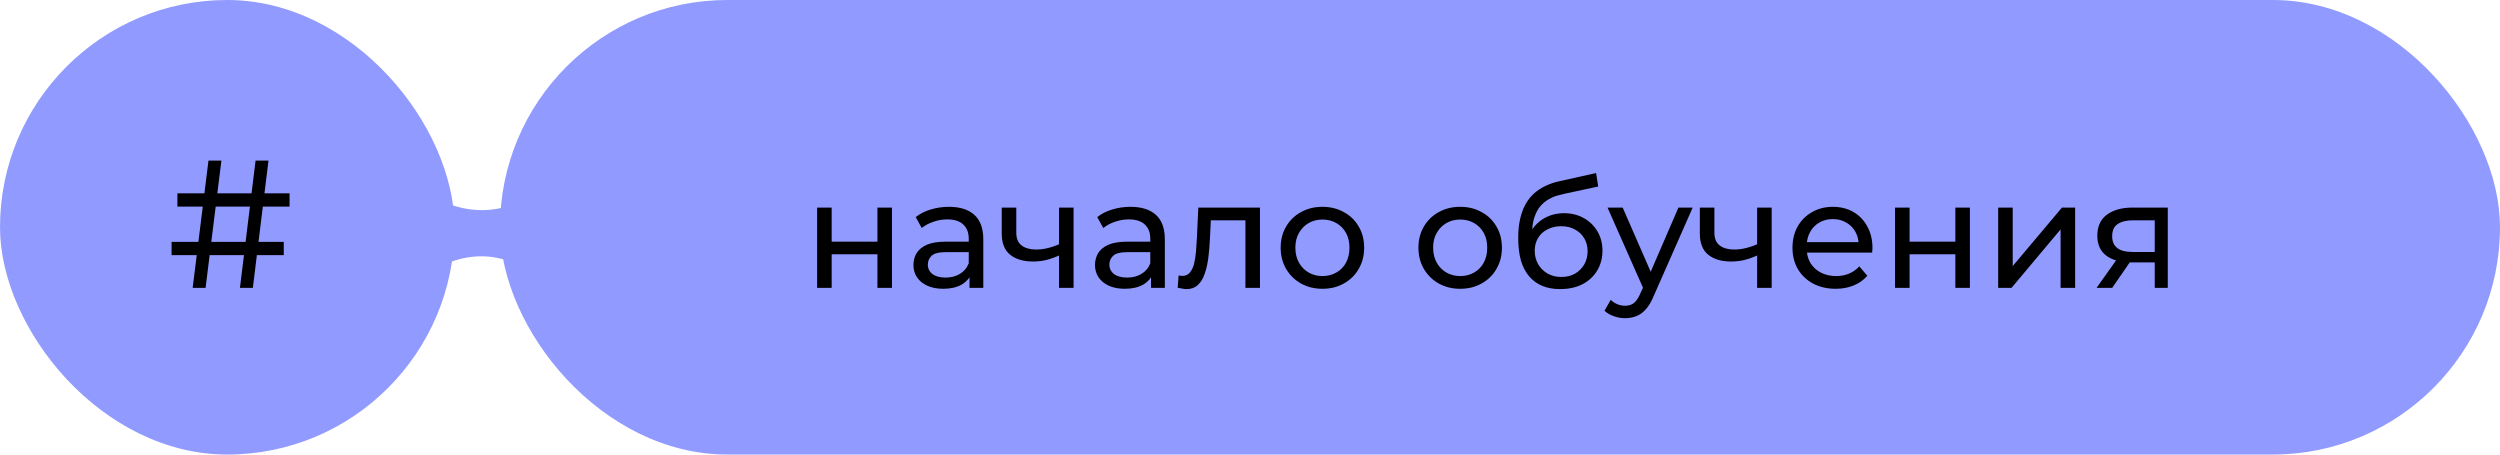
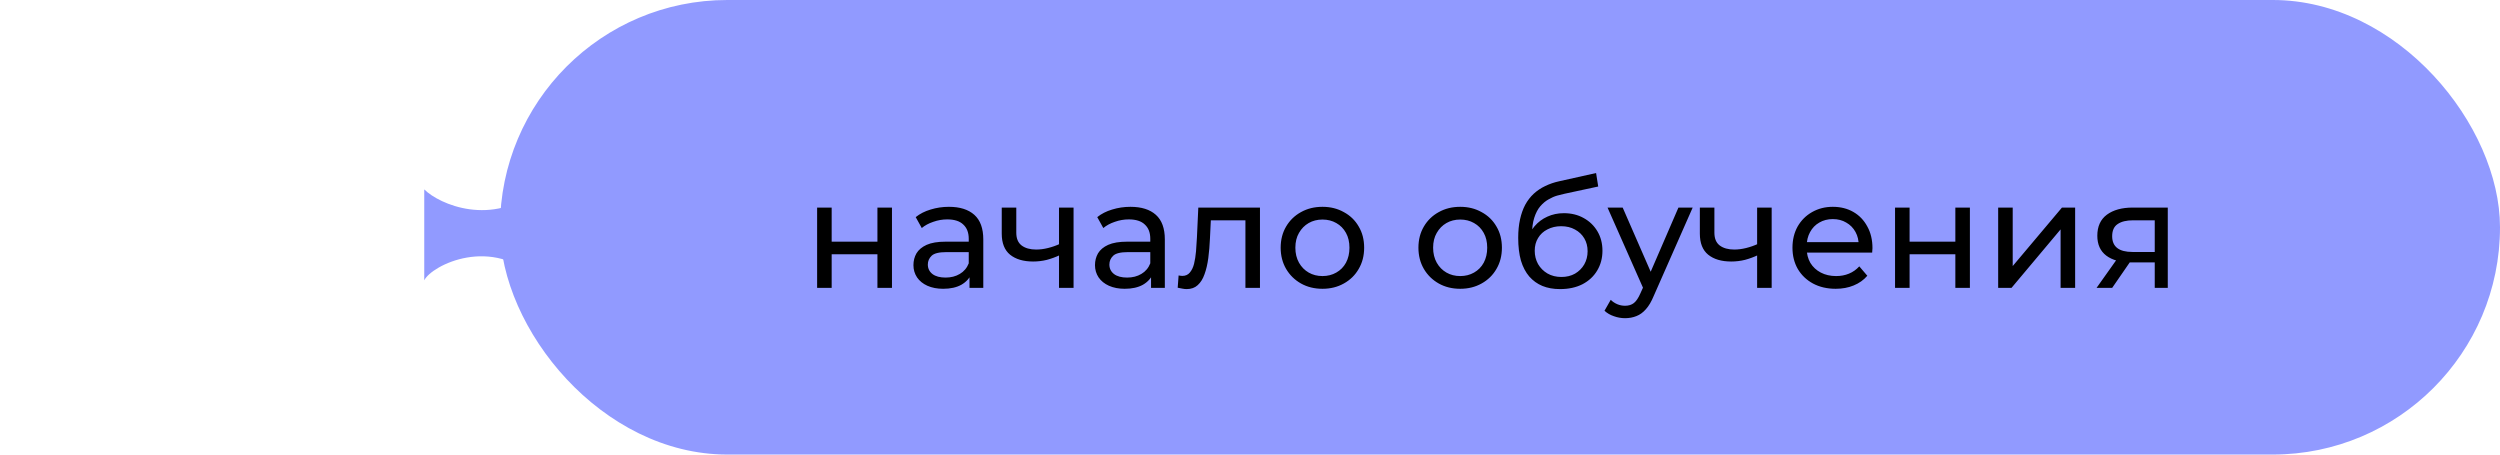
<svg xmlns="http://www.w3.org/2000/svg" width="165" height="30" viewBox="0 0 165 30" fill="none">
-   <rect width="30" height="30" rx="15" fill="#919AFF" />
  <rect x="33" width="132" height="30" rx="15" fill="#919AFF" />
  <path d="M53.93 19V13.7H54.89V15.95H57.91V13.7H58.87V19H57.91V16.78H54.89V19H53.93ZM63.987 19V17.88L63.937 17.67V15.76C63.937 15.353 63.817 15.04 63.577 14.82C63.343 14.593 62.99 14.48 62.517 14.48C62.203 14.48 61.897 14.533 61.597 14.64C61.297 14.74 61.043 14.877 60.837 15.05L60.437 14.33C60.71 14.11 61.037 13.943 61.417 13.83C61.803 13.71 62.207 13.65 62.627 13.65C63.353 13.65 63.913 13.827 64.307 14.18C64.7 14.533 64.897 15.073 64.897 15.8V19H63.987ZM62.247 19.06C61.853 19.06 61.507 18.993 61.207 18.86C60.913 18.727 60.687 18.543 60.527 18.31C60.367 18.07 60.287 17.8 60.287 17.5C60.287 17.213 60.353 16.953 60.487 16.72C60.627 16.487 60.85 16.3 61.157 16.16C61.47 16.02 61.89 15.95 62.417 15.95H64.097V16.64H62.457C61.977 16.64 61.653 16.72 61.487 16.88C61.32 17.04 61.237 17.233 61.237 17.46C61.237 17.72 61.34 17.93 61.547 18.09C61.753 18.243 62.04 18.32 62.407 18.32C62.767 18.32 63.08 18.24 63.347 18.08C63.62 17.92 63.817 17.687 63.937 17.38L64.127 18.04C64 18.353 63.777 18.603 63.457 18.79C63.137 18.97 62.733 19.06 62.247 19.06ZM69.965 16.83C69.685 16.963 69.395 17.07 69.095 17.15C68.802 17.223 68.499 17.26 68.185 17.26C67.545 17.26 67.039 17.11 66.665 16.81C66.299 16.51 66.115 16.047 66.115 15.42V13.7H67.075V15.36C67.075 15.74 67.192 16.02 67.425 16.2C67.665 16.38 67.985 16.47 68.385 16.47C68.639 16.47 68.899 16.437 69.165 16.37C69.439 16.303 69.705 16.21 69.965 16.09V16.83ZM69.895 19V13.7H70.855V19H69.895ZM75.969 19V17.88L75.919 17.67V15.76C75.919 15.353 75.799 15.04 75.559 14.82C75.326 14.593 74.972 14.48 74.499 14.48C74.186 14.48 73.879 14.533 73.579 14.64C73.279 14.74 73.026 14.877 72.819 15.05L72.419 14.33C72.692 14.11 73.019 13.943 73.399 13.83C73.786 13.71 74.189 13.65 74.609 13.65C75.336 13.65 75.896 13.827 76.289 14.18C76.682 14.533 76.879 15.073 76.879 15.8V19H75.969ZM74.229 19.06C73.836 19.06 73.489 18.993 73.189 18.86C72.896 18.727 72.669 18.543 72.509 18.31C72.349 18.07 72.269 17.8 72.269 17.5C72.269 17.213 72.336 16.953 72.469 16.72C72.609 16.487 72.832 16.3 73.139 16.16C73.452 16.02 73.872 15.95 74.399 15.95H76.079V16.64H74.439C73.959 16.64 73.636 16.72 73.469 16.88C73.302 17.04 73.219 17.233 73.219 17.46C73.219 17.72 73.322 17.93 73.529 18.09C73.736 18.243 74.022 18.32 74.389 18.32C74.749 18.32 75.062 18.24 75.329 18.08C75.602 17.92 75.799 17.687 75.919 17.38L76.109 18.04C75.982 18.353 75.759 18.603 75.439 18.79C75.119 18.97 74.716 19.06 74.229 19.06ZM77.728 18.99L77.788 18.18C77.834 18.187 77.878 18.193 77.918 18.2C77.958 18.207 77.994 18.21 78.028 18.21C78.241 18.21 78.408 18.137 78.528 17.99C78.654 17.843 78.748 17.65 78.808 17.41C78.868 17.163 78.911 16.887 78.938 16.58C78.964 16.273 78.984 15.967 78.998 15.66L79.088 13.7H83.158V19H82.198V14.26L82.428 14.54H79.708L79.928 14.25L79.858 15.72C79.838 16.187 79.801 16.623 79.748 17.03C79.694 17.437 79.611 17.793 79.498 18.1C79.391 18.407 79.241 18.647 79.048 18.82C78.861 18.993 78.618 19.08 78.318 19.08C78.231 19.08 78.138 19.07 78.038 19.05C77.944 19.037 77.841 19.017 77.728 18.99ZM87.284 19.06C86.751 19.06 86.277 18.943 85.864 18.71C85.451 18.477 85.124 18.157 84.884 17.75C84.644 17.337 84.524 16.87 84.524 16.35C84.524 15.823 84.644 15.357 84.884 14.95C85.124 14.543 85.451 14.227 85.864 14C86.277 13.767 86.751 13.65 87.284 13.65C87.811 13.65 88.281 13.767 88.694 14C89.114 14.227 89.441 14.543 89.674 14.95C89.914 15.35 90.034 15.817 90.034 16.35C90.034 16.877 89.914 17.343 89.674 17.75C89.441 18.157 89.114 18.477 88.694 18.71C88.281 18.943 87.811 19.06 87.284 19.06ZM87.284 18.22C87.624 18.22 87.927 18.143 88.194 17.99C88.467 17.837 88.681 17.62 88.834 17.34C88.987 17.053 89.064 16.723 89.064 16.35C89.064 15.97 88.987 15.643 88.834 15.37C88.681 15.09 88.467 14.873 88.194 14.72C87.927 14.567 87.624 14.49 87.284 14.49C86.944 14.49 86.641 14.567 86.374 14.72C86.107 14.873 85.894 15.09 85.734 15.37C85.574 15.643 85.494 15.97 85.494 16.35C85.494 16.723 85.574 17.053 85.734 17.34C85.894 17.62 86.107 17.837 86.374 17.99C86.641 18.143 86.944 18.22 87.284 18.22ZM96.376 19.06C95.842 19.06 95.369 18.943 94.956 18.71C94.542 18.477 94.216 18.157 93.976 17.75C93.736 17.337 93.616 16.87 93.616 16.35C93.616 15.823 93.736 15.357 93.976 14.95C94.216 14.543 94.542 14.227 94.956 14C95.369 13.767 95.842 13.65 96.376 13.65C96.902 13.65 97.372 13.767 97.786 14C98.206 14.227 98.532 14.543 98.766 14.95C99.006 15.35 99.126 15.817 99.126 16.35C99.126 16.877 99.006 17.343 98.766 17.75C98.532 18.157 98.206 18.477 97.786 18.71C97.372 18.943 96.902 19.06 96.376 19.06ZM96.376 18.22C96.716 18.22 97.019 18.143 97.286 17.99C97.559 17.837 97.772 17.62 97.926 17.34C98.079 17.053 98.156 16.723 98.156 16.35C98.156 15.97 98.079 15.643 97.926 15.37C97.772 15.09 97.559 14.873 97.286 14.72C97.019 14.567 96.716 14.49 96.376 14.49C96.036 14.49 95.732 14.567 95.466 14.72C95.199 14.873 94.986 15.09 94.826 15.37C94.666 15.643 94.586 15.97 94.586 16.35C94.586 16.723 94.666 17.053 94.826 17.34C94.986 17.62 95.199 17.837 95.466 17.99C95.732 18.143 96.036 18.22 96.376 18.22ZM102.962 19.08C102.522 19.08 102.132 19.01 101.792 18.87C101.459 18.73 101.172 18.523 100.932 18.25C100.692 17.97 100.509 17.62 100.382 17.2C100.262 16.773 100.202 16.273 100.202 15.7C100.202 15.247 100.242 14.84 100.322 14.48C100.402 14.12 100.515 13.8 100.662 13.52C100.815 13.24 101.002 12.997 101.222 12.79C101.449 12.583 101.702 12.413 101.982 12.28C102.269 12.14 102.582 12.033 102.922 11.96L105.342 11.42L105.482 12.31L103.252 12.79C103.119 12.817 102.959 12.857 102.772 12.91C102.585 12.963 102.395 13.047 102.202 13.16C102.009 13.267 101.829 13.417 101.662 13.61C101.495 13.803 101.362 14.057 101.262 14.37C101.162 14.677 101.112 15.057 101.112 15.51C101.112 15.637 101.115 15.733 101.122 15.8C101.129 15.867 101.135 15.933 101.142 16C101.155 16.067 101.165 16.167 101.172 16.3L100.772 15.89C100.879 15.523 101.049 15.203 101.282 14.93C101.515 14.657 101.795 14.447 102.122 14.3C102.455 14.147 102.819 14.07 103.212 14.07C103.705 14.07 104.142 14.177 104.522 14.39C104.909 14.603 105.212 14.897 105.432 15.27C105.652 15.643 105.762 16.07 105.762 16.55C105.762 17.037 105.645 17.473 105.412 17.86C105.185 18.24 104.862 18.54 104.442 18.76C104.022 18.973 103.529 19.08 102.962 19.08ZM103.052 18.28C103.392 18.28 103.692 18.207 103.952 18.06C104.212 17.907 104.415 17.703 104.562 17.45C104.709 17.19 104.782 16.9 104.782 16.58C104.782 16.26 104.709 15.977 104.562 15.73C104.415 15.483 104.212 15.29 103.952 15.15C103.692 15.003 103.385 14.93 103.032 14.93C102.699 14.93 102.399 15 102.132 15.14C101.865 15.273 101.659 15.463 101.512 15.71C101.365 15.95 101.292 16.23 101.292 16.55C101.292 16.87 101.365 17.163 101.512 17.43C101.665 17.69 101.872 17.897 102.132 18.05C102.399 18.203 102.705 18.28 103.052 18.28ZM107.257 21C107.003 21 106.757 20.957 106.517 20.87C106.277 20.79 106.07 20.67 105.897 20.51L106.307 19.79C106.44 19.917 106.587 20.013 106.747 20.08C106.907 20.147 107.077 20.18 107.257 20.18C107.49 20.18 107.683 20.12 107.837 20C107.99 19.88 108.133 19.667 108.267 19.36L108.597 18.63L108.697 18.51L110.777 13.7H111.717L109.147 19.53C108.993 19.903 108.82 20.197 108.627 20.41C108.44 20.623 108.233 20.773 108.007 20.86C107.78 20.953 107.53 21 107.257 21ZM108.517 19.17L106.097 13.7H107.097L109.157 18.42L108.517 19.17ZM116.04 16.83C115.76 16.963 115.47 17.07 115.17 17.15C114.876 17.223 114.573 17.26 114.26 17.26C113.62 17.26 113.113 17.11 112.74 16.81C112.373 16.51 112.19 16.047 112.19 15.42V13.7H113.15V15.36C113.15 15.74 113.266 16.02 113.5 16.2C113.74 16.38 114.06 16.47 114.46 16.47C114.713 16.47 114.973 16.437 115.24 16.37C115.513 16.303 115.78 16.21 116.04 16.09V16.83ZM115.97 19V13.7H116.93V19H115.97ZM121.153 19.06C120.587 19.06 120.087 18.943 119.653 18.71C119.227 18.477 118.893 18.157 118.653 17.75C118.42 17.343 118.303 16.877 118.303 16.35C118.303 15.823 118.417 15.357 118.643 14.95C118.877 14.543 119.193 14.227 119.593 14C120 13.767 120.457 13.65 120.963 13.65C121.477 13.65 121.93 13.763 122.323 13.99C122.717 14.217 123.023 14.537 123.243 14.95C123.47 15.357 123.583 15.833 123.583 16.38C123.583 16.42 123.58 16.467 123.573 16.52C123.573 16.573 123.57 16.623 123.563 16.67H119.053V15.98H123.063L122.673 16.22C122.68 15.88 122.61 15.577 122.463 15.31C122.317 15.043 122.113 14.837 121.853 14.69C121.6 14.537 121.303 14.46 120.963 14.46C120.63 14.46 120.333 14.537 120.073 14.69C119.813 14.837 119.61 15.047 119.463 15.32C119.317 15.587 119.243 15.893 119.243 16.24V16.4C119.243 16.753 119.323 17.07 119.483 17.35C119.65 17.623 119.88 17.837 120.173 17.99C120.467 18.143 120.803 18.22 121.183 18.22C121.497 18.22 121.78 18.167 122.033 18.06C122.293 17.953 122.52 17.793 122.713 17.58L123.243 18.2C123.003 18.48 122.703 18.693 122.343 18.84C121.99 18.987 121.593 19.06 121.153 19.06ZM125.073 19V13.7H126.033V15.95H129.053V13.7H130.013V19H129.053V16.78H126.033V19H125.073ZM131.879 19V13.7H132.839V17.56L136.089 13.7H136.959V19H135.999V15.14L132.759 19H131.879ZM142.213 19V17.14L142.363 17.32H140.673C139.966 17.32 139.413 17.17 139.013 16.87C138.619 16.57 138.423 16.133 138.423 15.56C138.423 14.947 138.633 14.483 139.053 14.17C139.479 13.857 140.046 13.7 140.753 13.7H143.073V19H142.213ZM138.373 19L139.813 16.97H140.803L139.403 19H138.373ZM142.213 16.84V14.27L142.363 14.54H140.783C140.343 14.54 140.003 14.623 139.763 14.79C139.523 14.95 139.403 15.217 139.403 15.59C139.403 16.283 139.849 16.63 140.743 16.63H142.363L142.213 16.84Z" fill="black" />
  <path d="M35.5 12.5C32.5 15 29 13.5 28 12.5V18.5C28.5 17.5 32.5 15.5 35.5 18.5V12.5Z" fill="#919AFF" />
-   <path d="M15.836 19L16.868 10.6H17.72L16.688 19H15.836ZM11.324 16.84V15.964H18.728V16.84H11.324ZM12.716 19L13.76 10.6H14.612L13.568 19H12.716ZM11.708 13.636V12.76H19.112V13.636H11.708Z" fill="black" />
</svg>